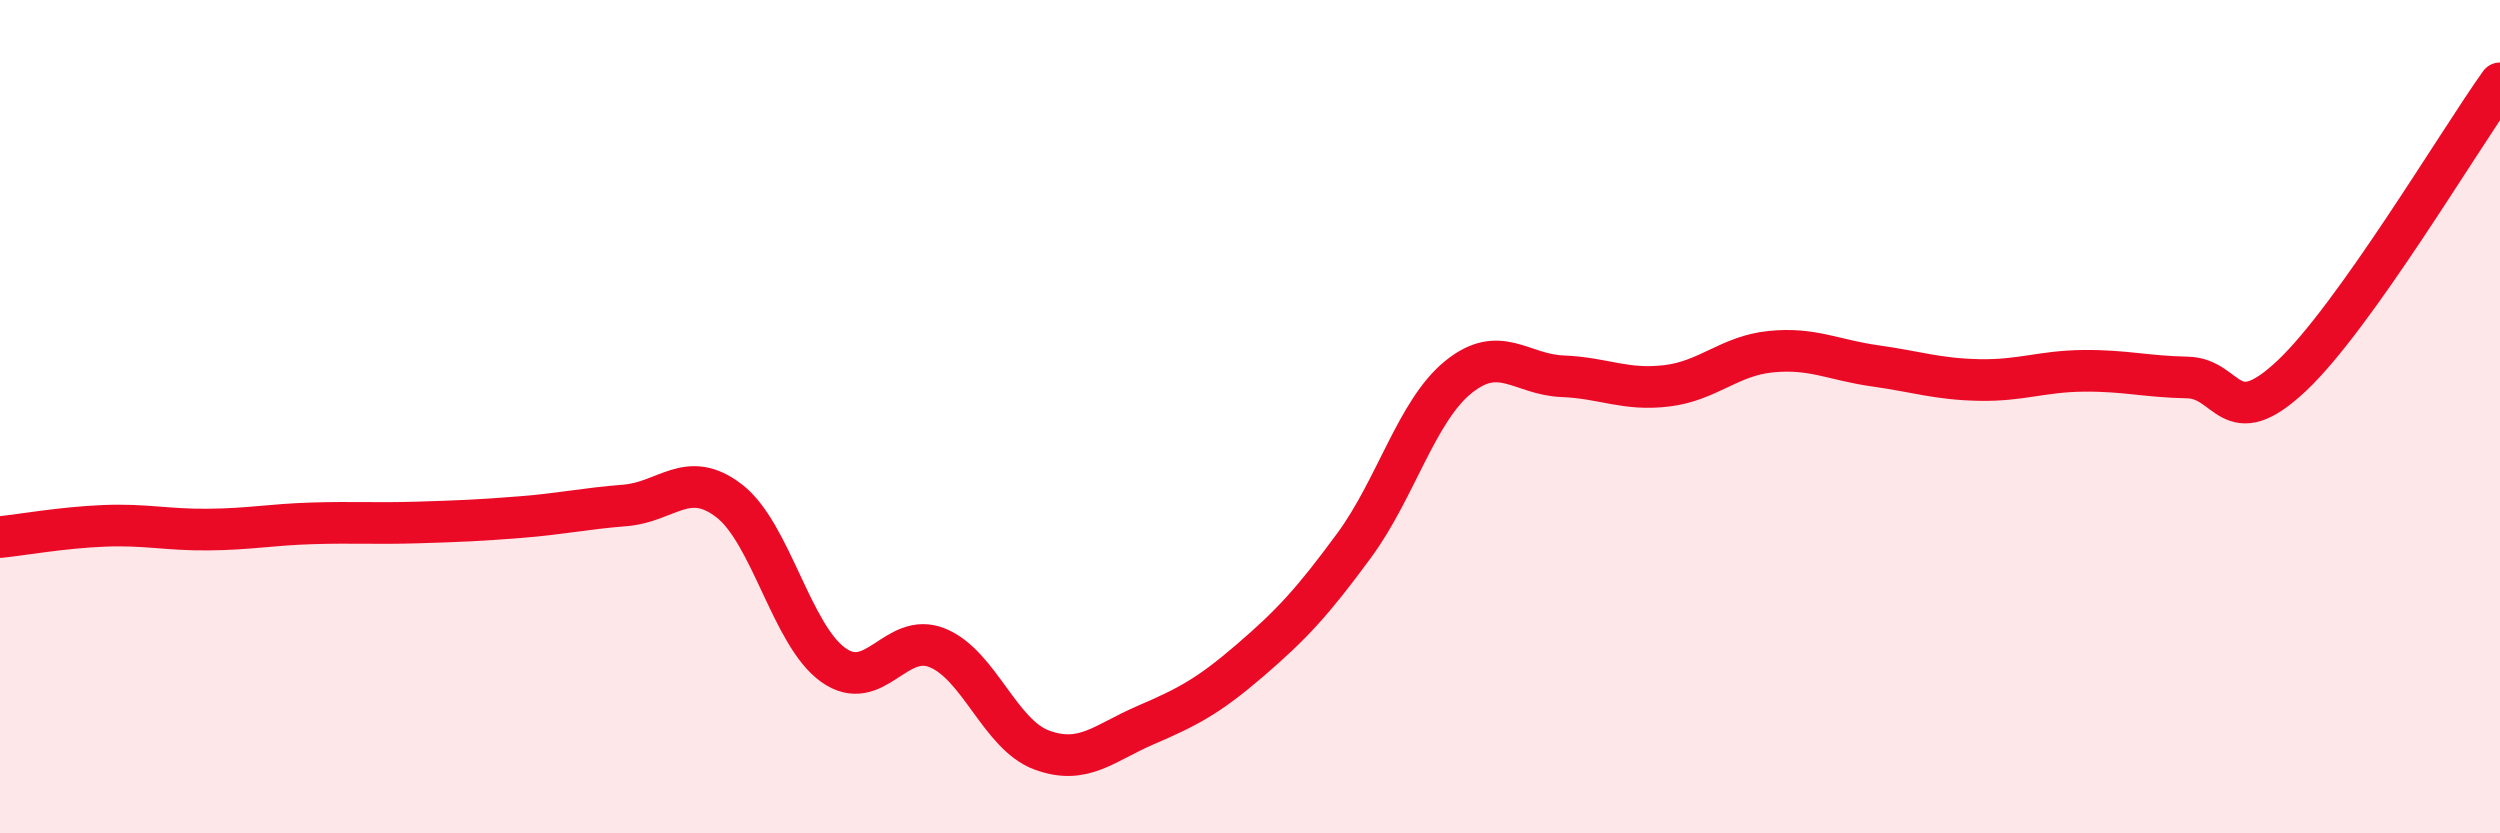
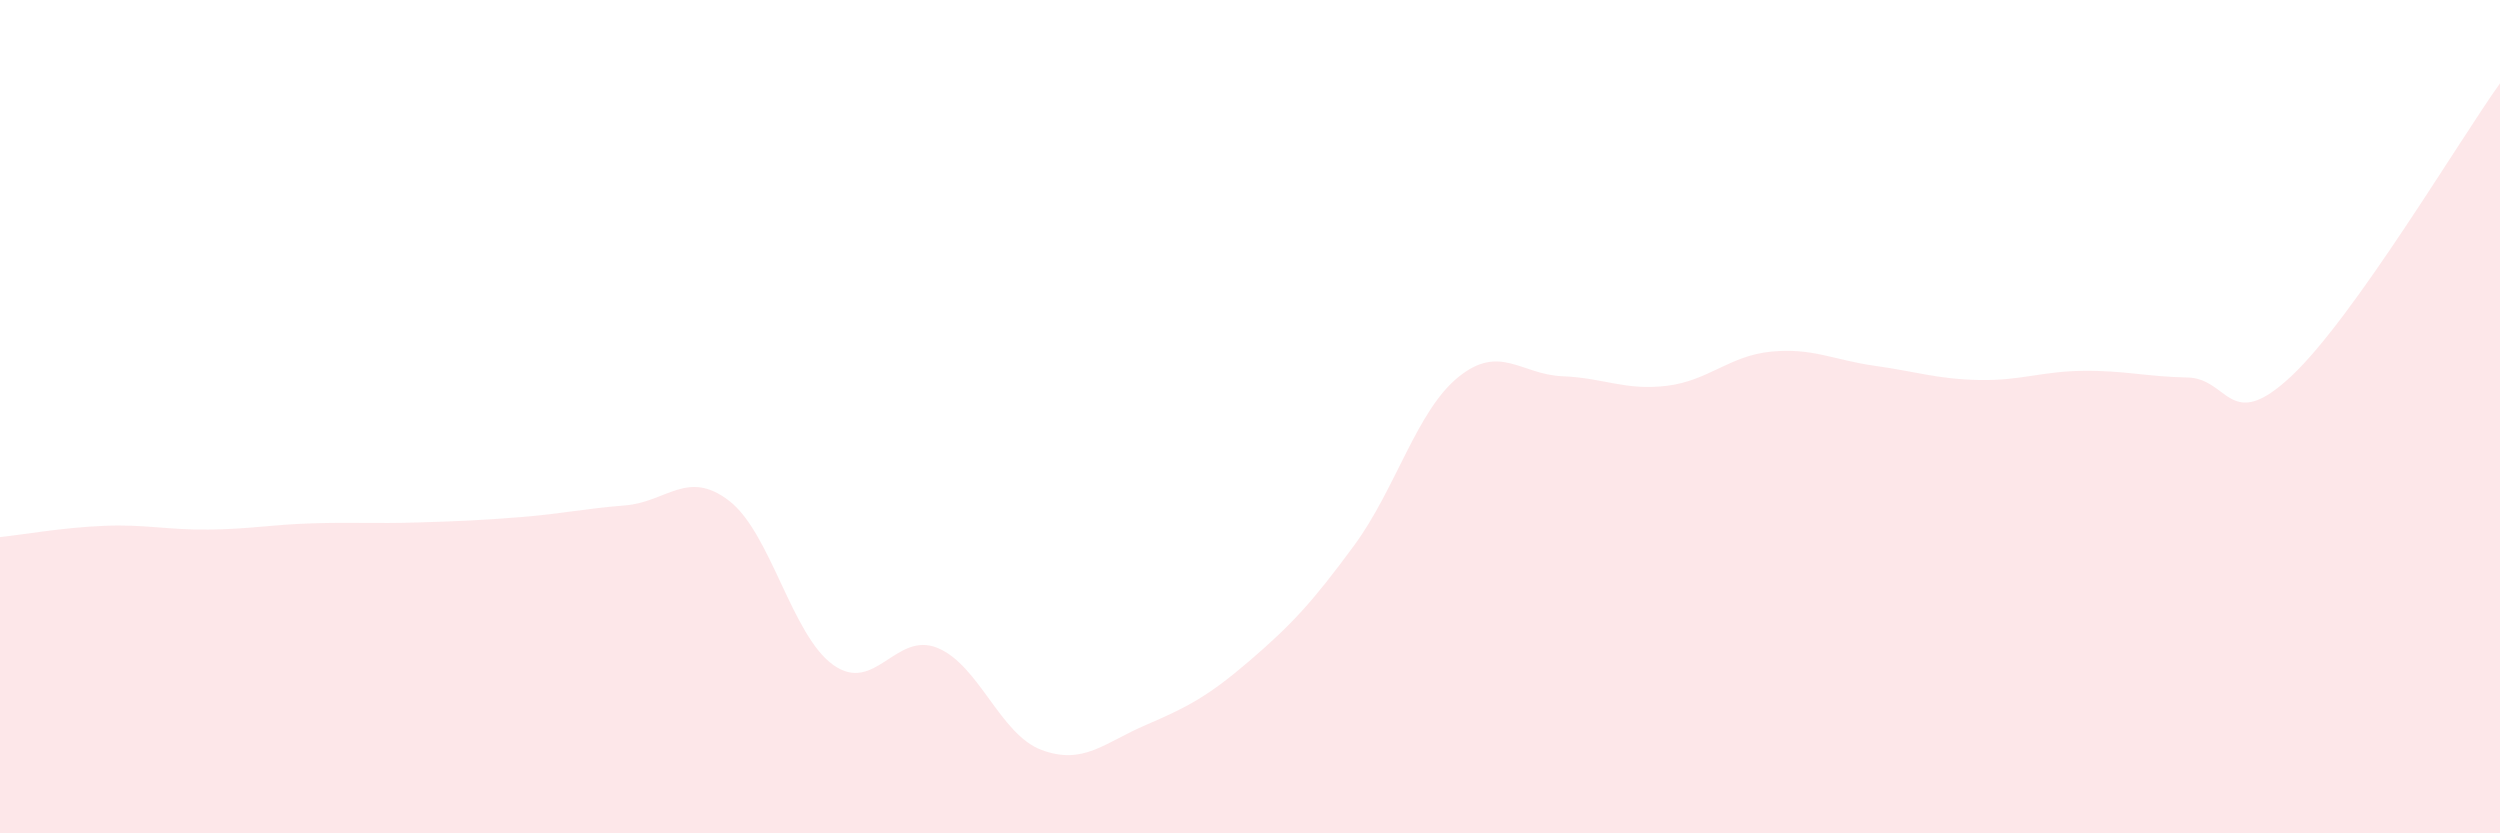
<svg xmlns="http://www.w3.org/2000/svg" width="60" height="20" viewBox="0 0 60 20">
  <path d="M 0,12.89 C 0.5,12.84 1.5,12.66 2.5,12.62 C 3.5,12.58 4,12.72 5,12.71 C 6,12.7 6.5,12.59 7.5,12.56 C 8.5,12.53 9,12.57 10,12.54 C 11,12.51 11.5,12.49 12.5,12.41 C 13.5,12.33 14,12.21 15,12.13 C 16,12.05 16.5,11.25 17.5,12.02 C 18.5,12.79 19,15.25 20,15.96 C 21,16.67 21.5,15.14 22.5,15.55 C 23.5,15.96 24,17.63 25,18 C 26,18.37 26.5,17.83 27.5,17.4 C 28.5,16.97 29,16.71 30,15.85 C 31,14.99 31.5,14.45 32.5,13.09 C 33.5,11.73 34,9.86 35,9.05 C 36,8.24 36.5,8.99 37.5,9.03 C 38.5,9.07 39,9.38 40,9.26 C 41,9.14 41.5,8.54 42.5,8.44 C 43.5,8.34 44,8.64 45,8.78 C 46,8.92 46.5,9.1 47.5,9.12 C 48.5,9.14 49,8.91 50,8.9 C 51,8.89 51.5,9.04 52.5,9.06 C 53.5,9.08 53.5,10.43 55,9.02 C 56.5,7.61 59,3.4 60,2L60 20L0 20Z" fill="#EB0A25" opacity="0.1" stroke-linecap="round" stroke-linejoin="round" />
-   <path d="M 0,12.89 C 0.5,12.84 1.5,12.66 2.5,12.62 C 3.5,12.58 4,12.72 5,12.71 C 6,12.7 6.5,12.59 7.5,12.56 C 8.5,12.53 9,12.57 10,12.54 C 11,12.51 11.5,12.49 12.5,12.41 C 13.5,12.33 14,12.21 15,12.13 C 16,12.05 16.5,11.25 17.5,12.02 C 18.5,12.79 19,15.25 20,15.96 C 21,16.67 21.5,15.14 22.5,15.55 C 23.5,15.96 24,17.63 25,18 C 26,18.37 26.5,17.83 27.5,17.4 C 28.5,16.97 29,16.71 30,15.85 C 31,14.99 31.5,14.45 32.5,13.09 C 33.5,11.73 34,9.86 35,9.05 C 36,8.24 36.5,8.99 37.5,9.03 C 38.5,9.07 39,9.38 40,9.26 C 41,9.14 41.5,8.54 42.5,8.44 C 43.5,8.34 44,8.64 45,8.78 C 46,8.92 46.5,9.1 47.5,9.12 C 48.5,9.14 49,8.91 50,8.9 C 51,8.89 51.5,9.04 52.5,9.06 C 53.5,9.08 53.5,10.43 55,9.02 C 56.5,7.61 59,3.4 60,2" stroke="#EB0A25" stroke-width="1" fill="none" stroke-linecap="round" stroke-linejoin="round" />
</svg>